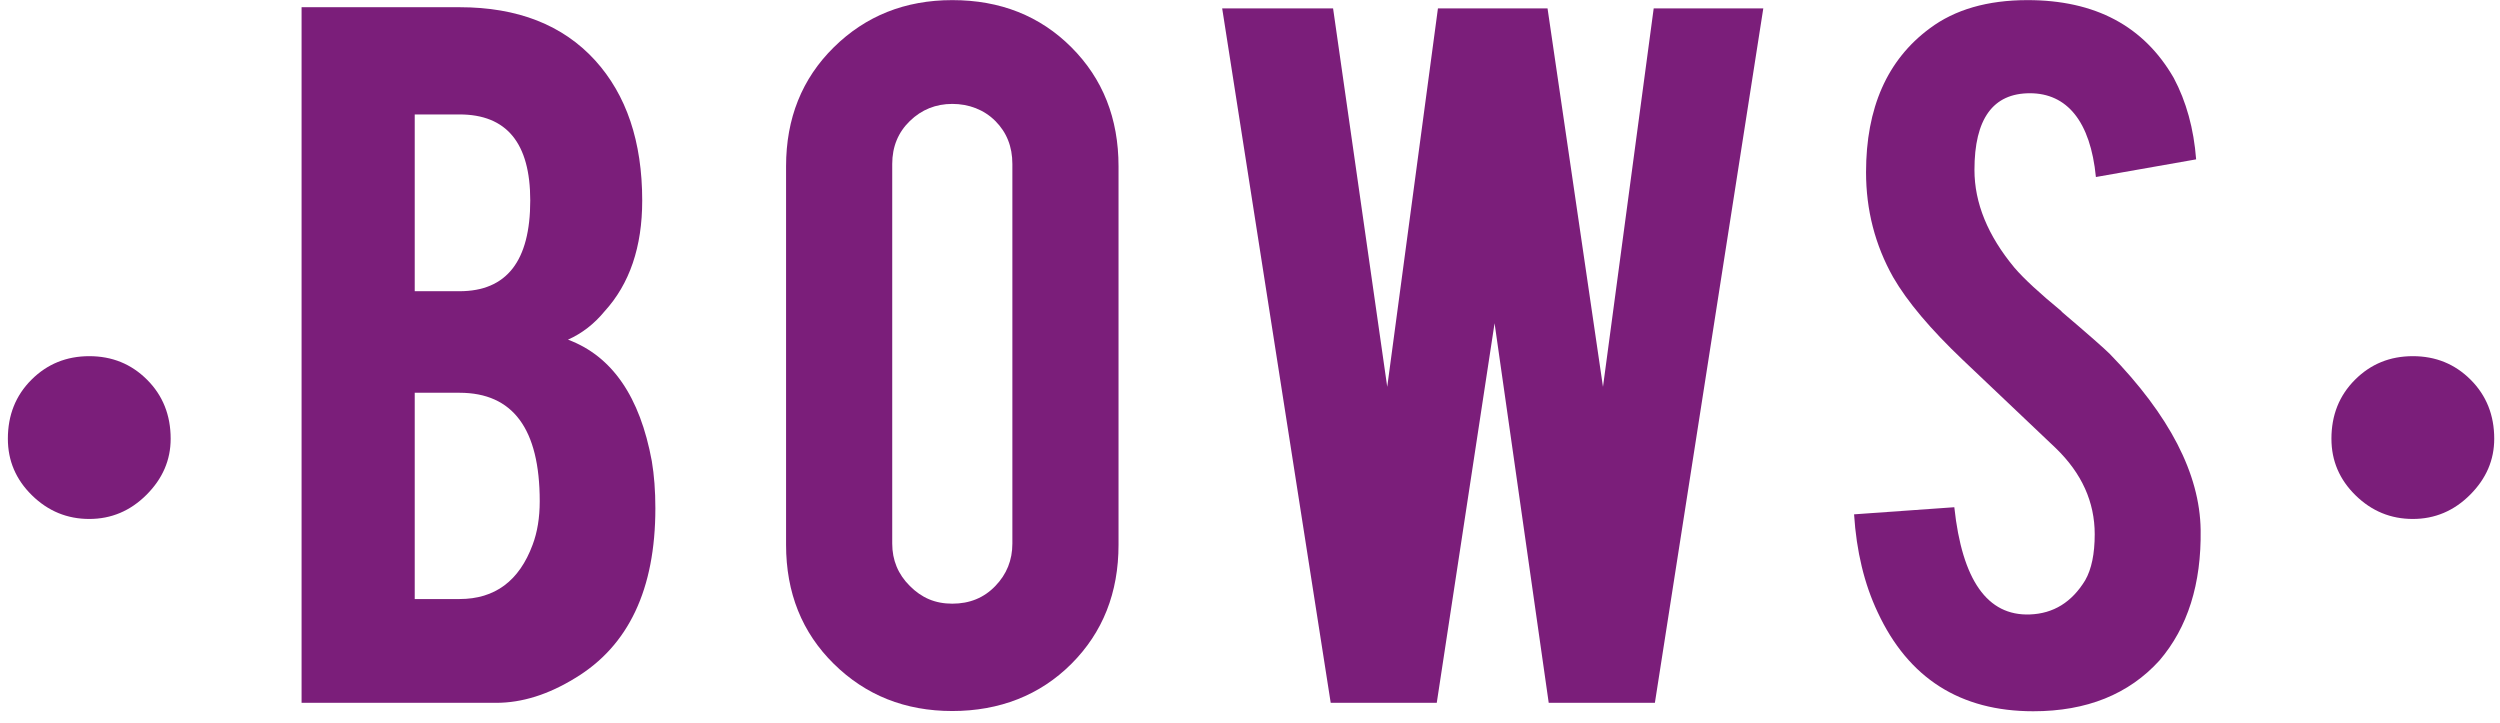
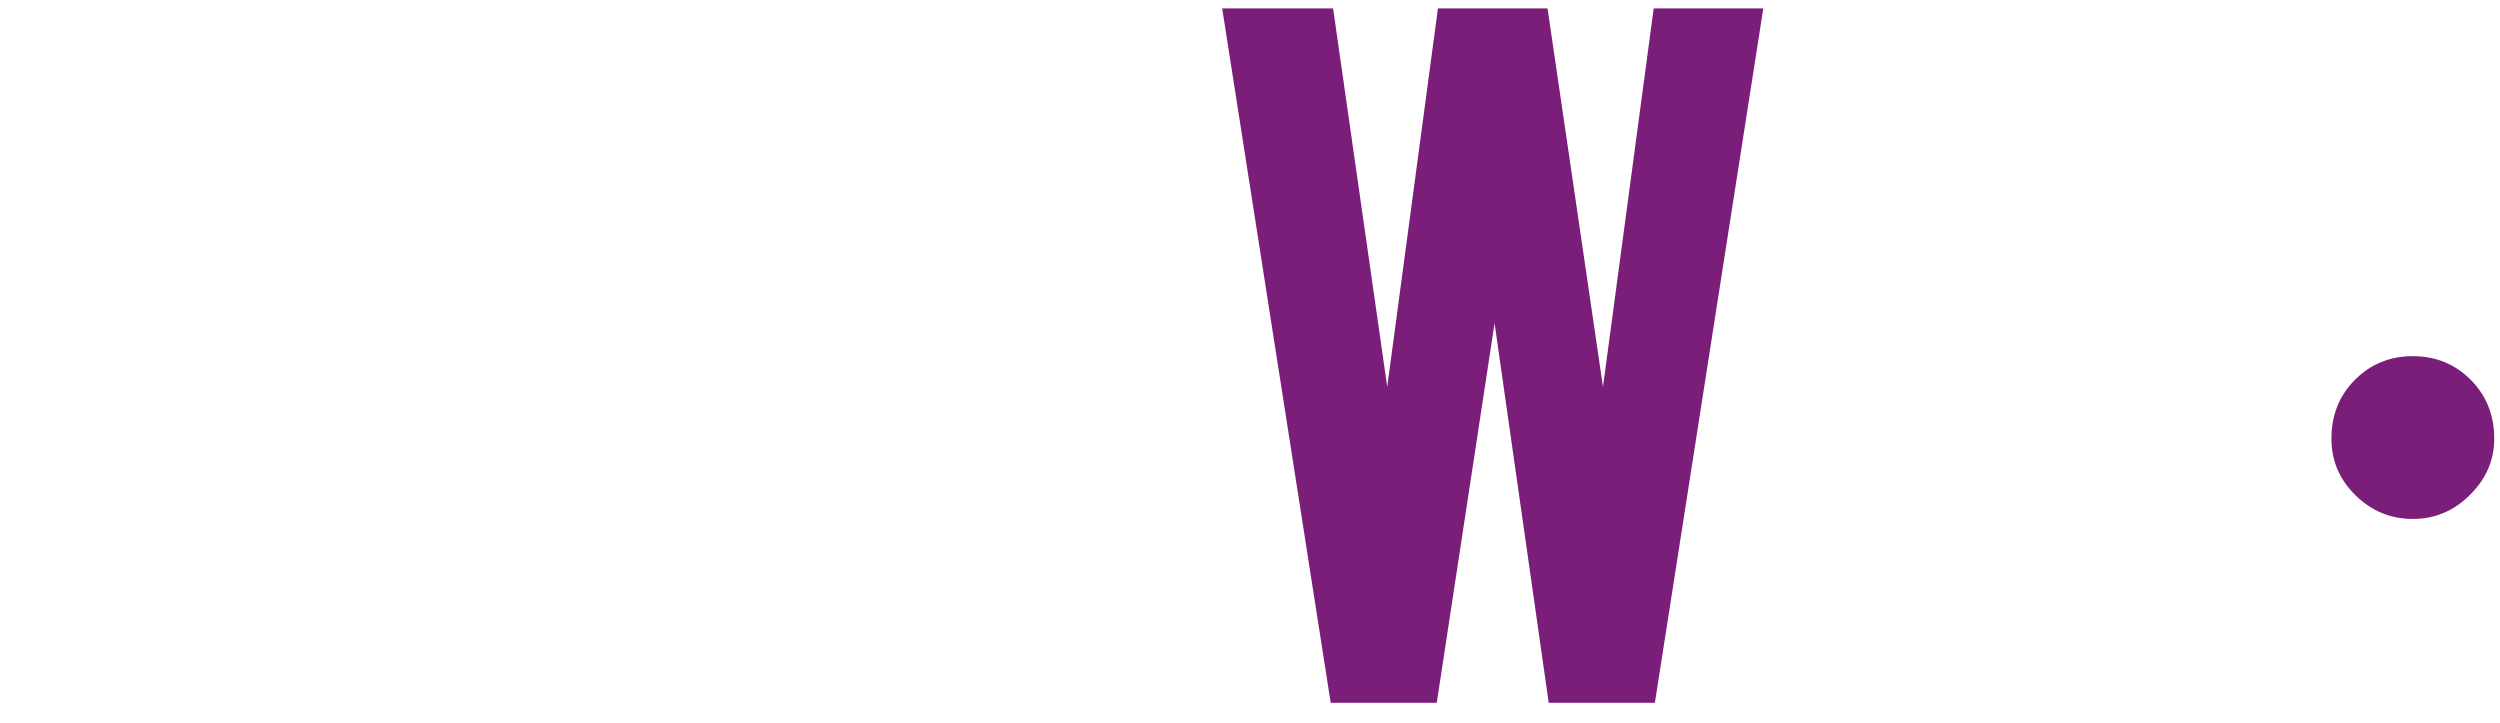
<svg xmlns="http://www.w3.org/2000/svg" width="211" height="61" viewBox="0 0 211 61" fill="none">
-   <path d="M7.534 30.061C5.614 30.061 3.984 30.721 2.654 32.05C1.324 33.38 0.664 35.031 0.664 37.031C0.664 38.891 1.344 40.48 2.704 41.81C4.064 43.141 5.674 43.8 7.534 43.8C9.394 43.8 11.004 43.12 12.364 41.761C13.724 40.401 14.404 38.831 14.404 37.031C14.404 35.041 13.744 33.38 12.414 32.05C11.084 30.721 9.464 30.061 7.534 30.061Z" fill="#7B1E7A" />
-   <path d="M47.933 28.669C49.123 28.139 50.153 27.339 51.023 26.279C53.143 23.959 54.203 20.839 54.203 16.929C54.203 11.949 52.873 8.009 50.223 5.089C47.503 2.109 43.693 0.609 38.783 0.609H25.453V59.319H41.873C44.063 59.319 46.283 58.619 48.543 57.229C53.053 54.509 55.313 49.729 55.313 42.899C55.313 41.439 55.213 40.109 55.013 38.919C54.013 33.479 51.663 30.059 47.943 28.669H47.933ZM35.003 9.659H38.783C42.763 9.659 44.753 12.079 44.753 16.919C44.753 22.029 42.763 24.579 38.783 24.579H35.003V9.649V9.659ZM44.953 45.979C43.823 49.029 41.773 50.559 38.783 50.559H35.003V33.149H38.783C43.293 33.149 45.553 36.199 45.553 42.299C45.553 43.689 45.353 44.919 44.953 45.979Z" fill="#7B1E7A" />
-   <path d="M80.374 0.01C76.394 0.01 73.064 1.34 70.374 3.99C67.684 6.64 66.344 9.99 66.344 14.04V45.98C66.344 50.03 67.684 53.38 70.374 56.03C73.064 58.68 76.394 60.01 80.374 60.01C84.354 60.01 87.774 58.68 90.424 56.03C93.074 53.38 94.404 50.03 94.404 45.98V14.04C94.404 9.99 93.074 6.64 90.424 3.99C87.774 1.34 84.424 0.01 80.374 0.01ZM85.444 45.88C85.444 47.27 84.964 48.47 84.004 49.46C83.044 50.46 81.834 50.95 80.374 50.95C78.914 50.95 77.784 50.45 76.794 49.46C75.794 48.47 75.304 47.27 75.304 45.88V13.84C75.304 12.38 75.804 11.17 76.794 10.21C77.784 9.25 78.984 8.77 80.374 8.77C81.764 8.77 83.044 9.25 84.004 10.21C84.964 11.17 85.444 12.38 85.444 13.84V45.88Z" fill="#7B1E7A" />
  <path d="M135.292 32.649L130.612 0.709H121.362L117.082 32.649L112.512 0.709H103.152L112.312 59.319H121.262L126.142 27.279L130.712 59.319H139.672L148.822 0.709H139.572L135.292 32.649Z" fill="#7B1E7A" />
-   <path d="M174.004 26.28C172.144 24.75 170.824 23.53 170.024 22.6C167.764 19.88 166.644 17.13 166.644 14.34C166.644 10.03 168.204 7.87 171.324 7.87C174.444 7.87 176.434 10.23 176.894 14.94L185.354 13.45C185.154 10.86 184.524 8.57 183.464 6.58C180.944 2.2 176.834 0.01 171.124 0.01C167.744 0.01 164.984 0.81 162.864 2.4C159.284 5.05 157.494 9.1 157.494 14.54C157.494 17.72 158.254 20.68 159.784 23.4C160.974 25.46 162.934 27.78 165.654 30.37L173.514 37.83C175.704 39.95 176.794 42.37 176.794 45.09C176.794 46.75 176.524 48.04 175.994 48.97C174.864 50.83 173.304 51.79 171.314 51.86C167.734 51.99 165.604 48.97 164.944 42.81L156.484 43.41C156.684 46.53 157.344 49.28 158.474 51.67C161.064 57.24 165.444 60.03 171.604 60.03C176.114 60.03 179.664 58.6 182.254 55.75C184.644 52.96 185.804 49.28 185.734 44.71C185.664 40 183.114 35.06 178.074 29.88C177.614 29.42 176.254 28.22 173.994 26.3L174.004 26.28Z" fill="#7B1E7A" />
  <path d="M208.523 32.05C207.193 30.721 205.573 30.061 203.643 30.061C201.713 30.061 200.093 30.721 198.763 32.05C197.433 33.38 196.773 35.031 196.773 37.031C196.773 38.891 197.453 40.48 198.813 41.81C200.173 43.141 201.783 43.8 203.643 43.8C205.503 43.8 207.114 43.12 208.474 41.761C209.834 40.401 210.513 38.831 210.513 37.031C210.513 35.041 209.853 33.38 208.523 32.05Z" fill="#7B1E7A" />
</svg>